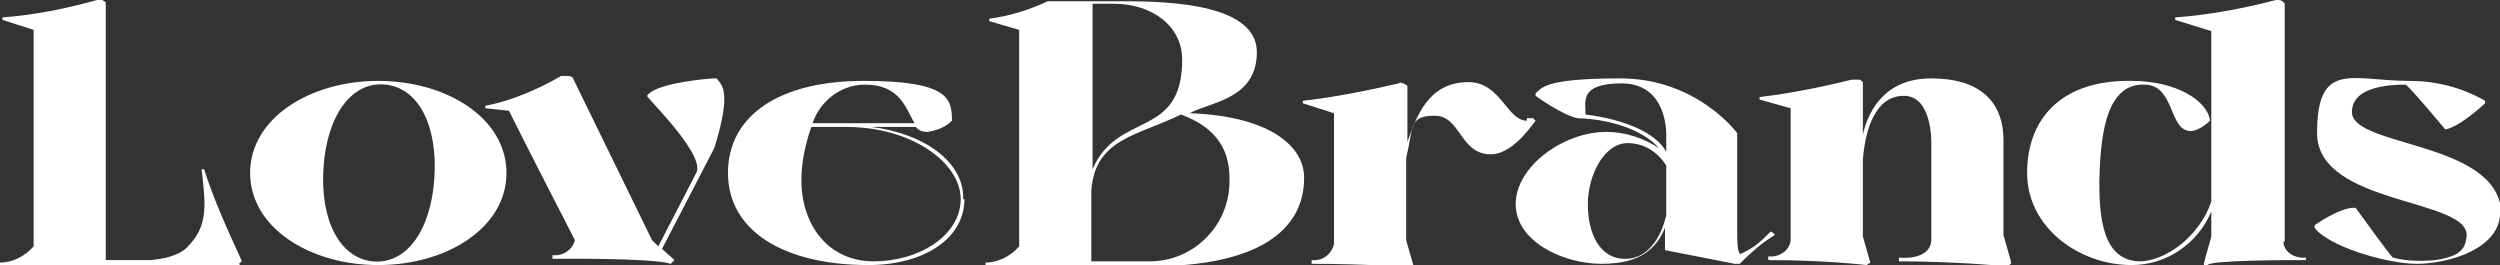
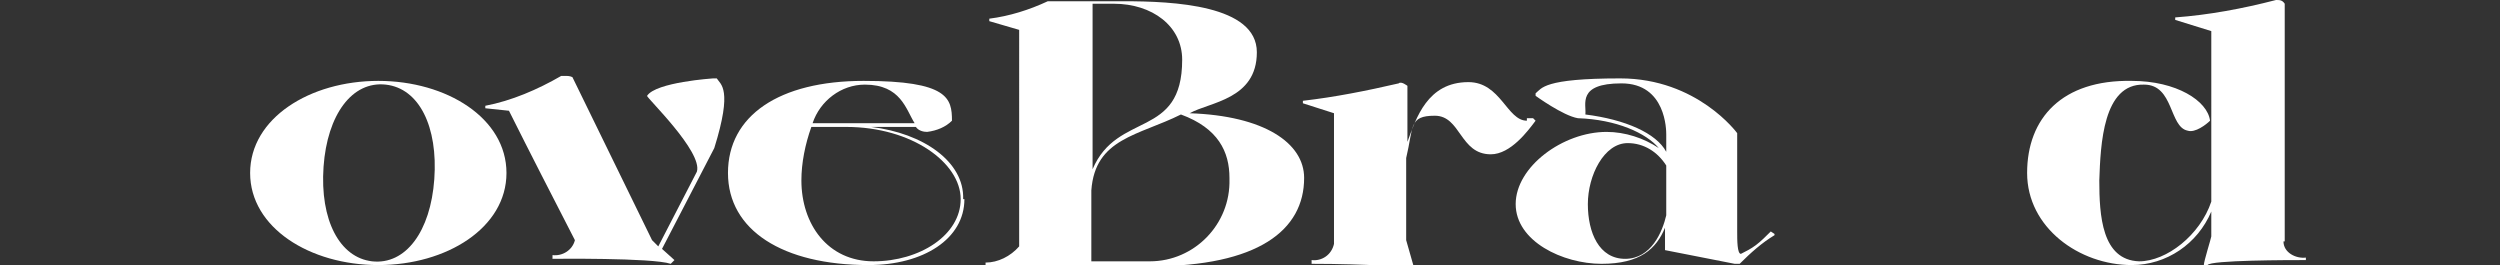
<svg xmlns="http://www.w3.org/2000/svg" id="Group_105" data-name="Group 105" version="1.1" viewBox="0 0 200.9 21.3">
  <rect x="0" y="0" width="200.9" height="21.3" fill="#333333" stroke="none" />
  <defs>
    <style>
      .cls-1 {
        fill: #fff;
        stroke-width: 0px;
      }
    </style>
  </defs>
  <g id="Group_81" data-name="Group 81">
-     <path id="Path_1" data-name="Path 1" class="cls-1" d="M19.3,21.3H0v-.2c1,0,2-.5,2.7-1.3V2.4L.2,1.6v-.2C2.8,1.2,5.3.7,7.8,0c.3-.2.7.2.7.2v20.7h3.6c2.4-.2,3-1.1,3-1.1,1.7-1.7,1.4-3.5,1.1-6.2h.2c.8,2.5,1.9,4.9,3,7.3.1.1-.2.3-.2.3Z" />
    <path id="Path_2" data-name="Path 2" class="cls-1" d="M40.7,13.9c0,4.4-4.8,7.4-10.3,7.4s-10.3-3-10.3-7.4,4.8-7.4,10.3-7.4,10.3,3,10.3,7.4ZM31,6.8c-2.7-.3-4.7,2.4-5,6.6-.3,4.3,1.3,7.3,3.9,7.6,2.7.3,4.7-2.4,5-6.6.3-4.2-1.2-7.3-3.9-7.6Z" />
    <path id="Path_3" data-name="Path 3" class="cls-1" d="M57.4,11.9c-1.4,2.7-2.8,5.4-4.2,8.1l1,.9-.3.3c-1.5-.5-9.5-.4-9.5-.4v-.3c.8.1,1.6-.4,1.8-1.2-1.8-3.5-3.6-7-5.3-10.4l-1.9-.2v-.2c2.1-.4,4.2-1.3,6.1-2.4,0,0,.2,0,.3,0,.2,0,.4,0,.6.1l6.4,13.1.5.5,3.1-6c.5-1.6-4.1-6-4-6.1.7-1.1,5.3-1.4,5.3-1.4h.3c.3.5,1.3.8-.2,5.6Z" />
    <path id="Path_4" data-name="Path 4" class="cls-1" d="M77.5,16c0,3.2-3.3,5.3-7.7,5.3-6.9,0-11.3-2.8-11.3-7.4s4.1-7.4,10.9-7.4,7.1,1.4,7.1,3.2c-.5.5-1.2.8-2,.9-.3,0-.7-.1-.9-.4h-3.6c4.2.5,7.5,2.8,7.4,5.8ZM64.4,14.5c0,3.5,2.1,6.5,5.8,6.5s7-2.1,7-5-3.9-5.8-9.2-5.8h-2.8c-.5,1.4-.8,2.9-.8,4.3h0ZM65.3,9.9h8.2c-.7-1.1-1.1-3.1-4-3.1-1.9,0-3.6,1.3-4.2,3.1h0Z" />
  </g>
  <g id="Group_82" data-name="Group 82">
    <path id="Path_5" data-name="Path 5" class="cls-1" d="M92.4,21.3h-13.2v-.2c1,0,2-.5,2.7-1.3V2.4l-2.4-.7v-.2c1.6-.2,3.2-.7,4.7-1.4h6.1c4,0,10.7.3,10.7,4.1s-3.8,4-5.4,4.9c6,.2,9.2,2.4,9.2,5.2,0,4.2-3.7,7.1-12.3,7.1ZM89.5.3h-1.7v13.3c2-4.7,7.2-2.4,7.2-8.8,0-2.7-2.4-4.5-5.5-4.5ZM92.4,21c3.6,0,6.5-3,6.4-6.6,0,0,0,0,0-.1,0-2.1-.9-4-3.9-5.1-3.4,1.7-6.9,1.9-7.2,6.1v5.7s4.6,0,4.6,0Z" />
    <path id="Path_6" data-name="Path 6" class="cls-1" d="M122.7,9.5c.2,0,.4,0,.5,0l.2.2c-.6.8-2,2.7-3.6,2.7-2.5,0-2.4-3.1-4.5-3.1s-1.7.9-2.3,3.4v6.6l.6,2.1h-.3c0,.1-3.4-.2-7.9-.2v-.3c.8.1,1.6-.4,1.8-1.3,0,0,0,0,0-.1v-10.4l-2.5-.8v-.2c2.6-.3,5.1-.8,7.7-1.4.2-.2.7.2.7.2v4.5c.7-1.9,1.6-4.8,4.9-4.8,2.6,0,3.1,3.1,4.7,3.1Z" />
    <path id="Path_7" data-name="Path 7" class="cls-1" d="M142.6,18.9c-1,.6-1.9,1.4-2.8,2.3h-.4c0,0-5.6-1.1-5.6-1.1v-1.8c-.7,1.7-2,2.9-5.1,2.9s-6.9-1.8-6.9-4.8,3.8-5.8,7.3-5.8c1.5,0,3,.5,4.2,1.3-1-1.2-3.4-2.3-6.5-2.4-1.2-.2-3.4-1.8-3.4-1.8v-.2c.5-.4.6-1.2,6.8-1.2s9.4,4.4,9.4,4.4v7.9c0,.7,0,1.8.3,1.8.4-.2.8-.4,1.2-.7.4-.3.8-.7,1.2-1.1l.3.2ZM133.9,10.8c0-.3,0-4.1-3.6-4.1s-2.8,1.7-2.9,2.5c3.2.4,5.7,1.5,6.5,3v-1.5ZM133.9,13.3c-.7-1.1-1.8-1.8-3.1-1.8-1.9,0-3.2,2.6-3.2,4.9s.9,4.4,3,4.4,3-2.2,3.3-3.5v-4Z" />
-     <path id="Path_8" data-name="Path 8" class="cls-1" d="M161.6,21.2l-.3.2s-4.2-.4-8.7-.4v-.3s2.5.3,2.6-1.4v-7.8s.1-3.8-2.2-3.8-3.1,2.7-3.3,5.1v6.2l.6,2.1-.3.2s-3.3-.4-7.9-.4v-.3c.8.1,1.7-.4,1.8-1.3,0,0,0-.1,0-.2v-10.4l-2.5-.7v-.2c2.5-.3,5-.8,7.4-1.4.2,0,.4,0,.6,0h0c.1,0,.2.1.3.2v4.2c.5-2.1,1.9-4.5,5.5-4.5s5.8,1.6,5.8,5v7.6l.6,2.1Z" />
    <path id="Path_9" data-name="Path 9" class="cls-1" d="M183.5,19.4c0,.9,1,1.4,1.8,1.3v.2c-1.3,0-7.7,0-7.9.4h-.3c0-.3.6-2.2.6-2.3v-2c-1.1,2.6-3.6,4.3-6.4,4.3-4.2,0-8.4-3-8.4-7.4s2.8-7.5,8.4-7.4c3.6,0,6.1,1.6,6.3,3.2-.3.3-1.2,1-1.8.8-1.5-.3-1.1-3.7-3.5-3.7-3.3-.1-3.5,4.8-3.6,7.7,0,2.8.2,6.4,3.2,6.5,2.2,0,4.9-2.1,5.8-4.8V2.5l-2.9-.9v-.2c2.7-.2,5.4-.7,8.1-1.4.3,0,.5,0,.7.3v19.1Z" />
-     <path id="Path_10" data-name="Path 10" class="cls-1" d="M200.9,17.3c-.2,2.8-4.3,3.9-6.7,3.9s-7.1-1.4-8.2-2.9v-.2c0,0,2.1-1.5,3.3-1.4,0,0,2.8,3.9,3,4,1.1.3,2.3.3,3.4.2,2.1-.3,2.4-1,2.5-1.8.6-3.2-12-2.5-12-8.4s2.8-4.2,7.4-4.2c2.1,0,4.2.5,6.1,1.6v.2s-2,1.9-3.2,2.1c0,0-3-3.6-3.2-3.6-2.2,0-4.3.5-4.3,2.2,0,2.9,12.2,2.3,12,8.4Z" />
  </g>
</svg>